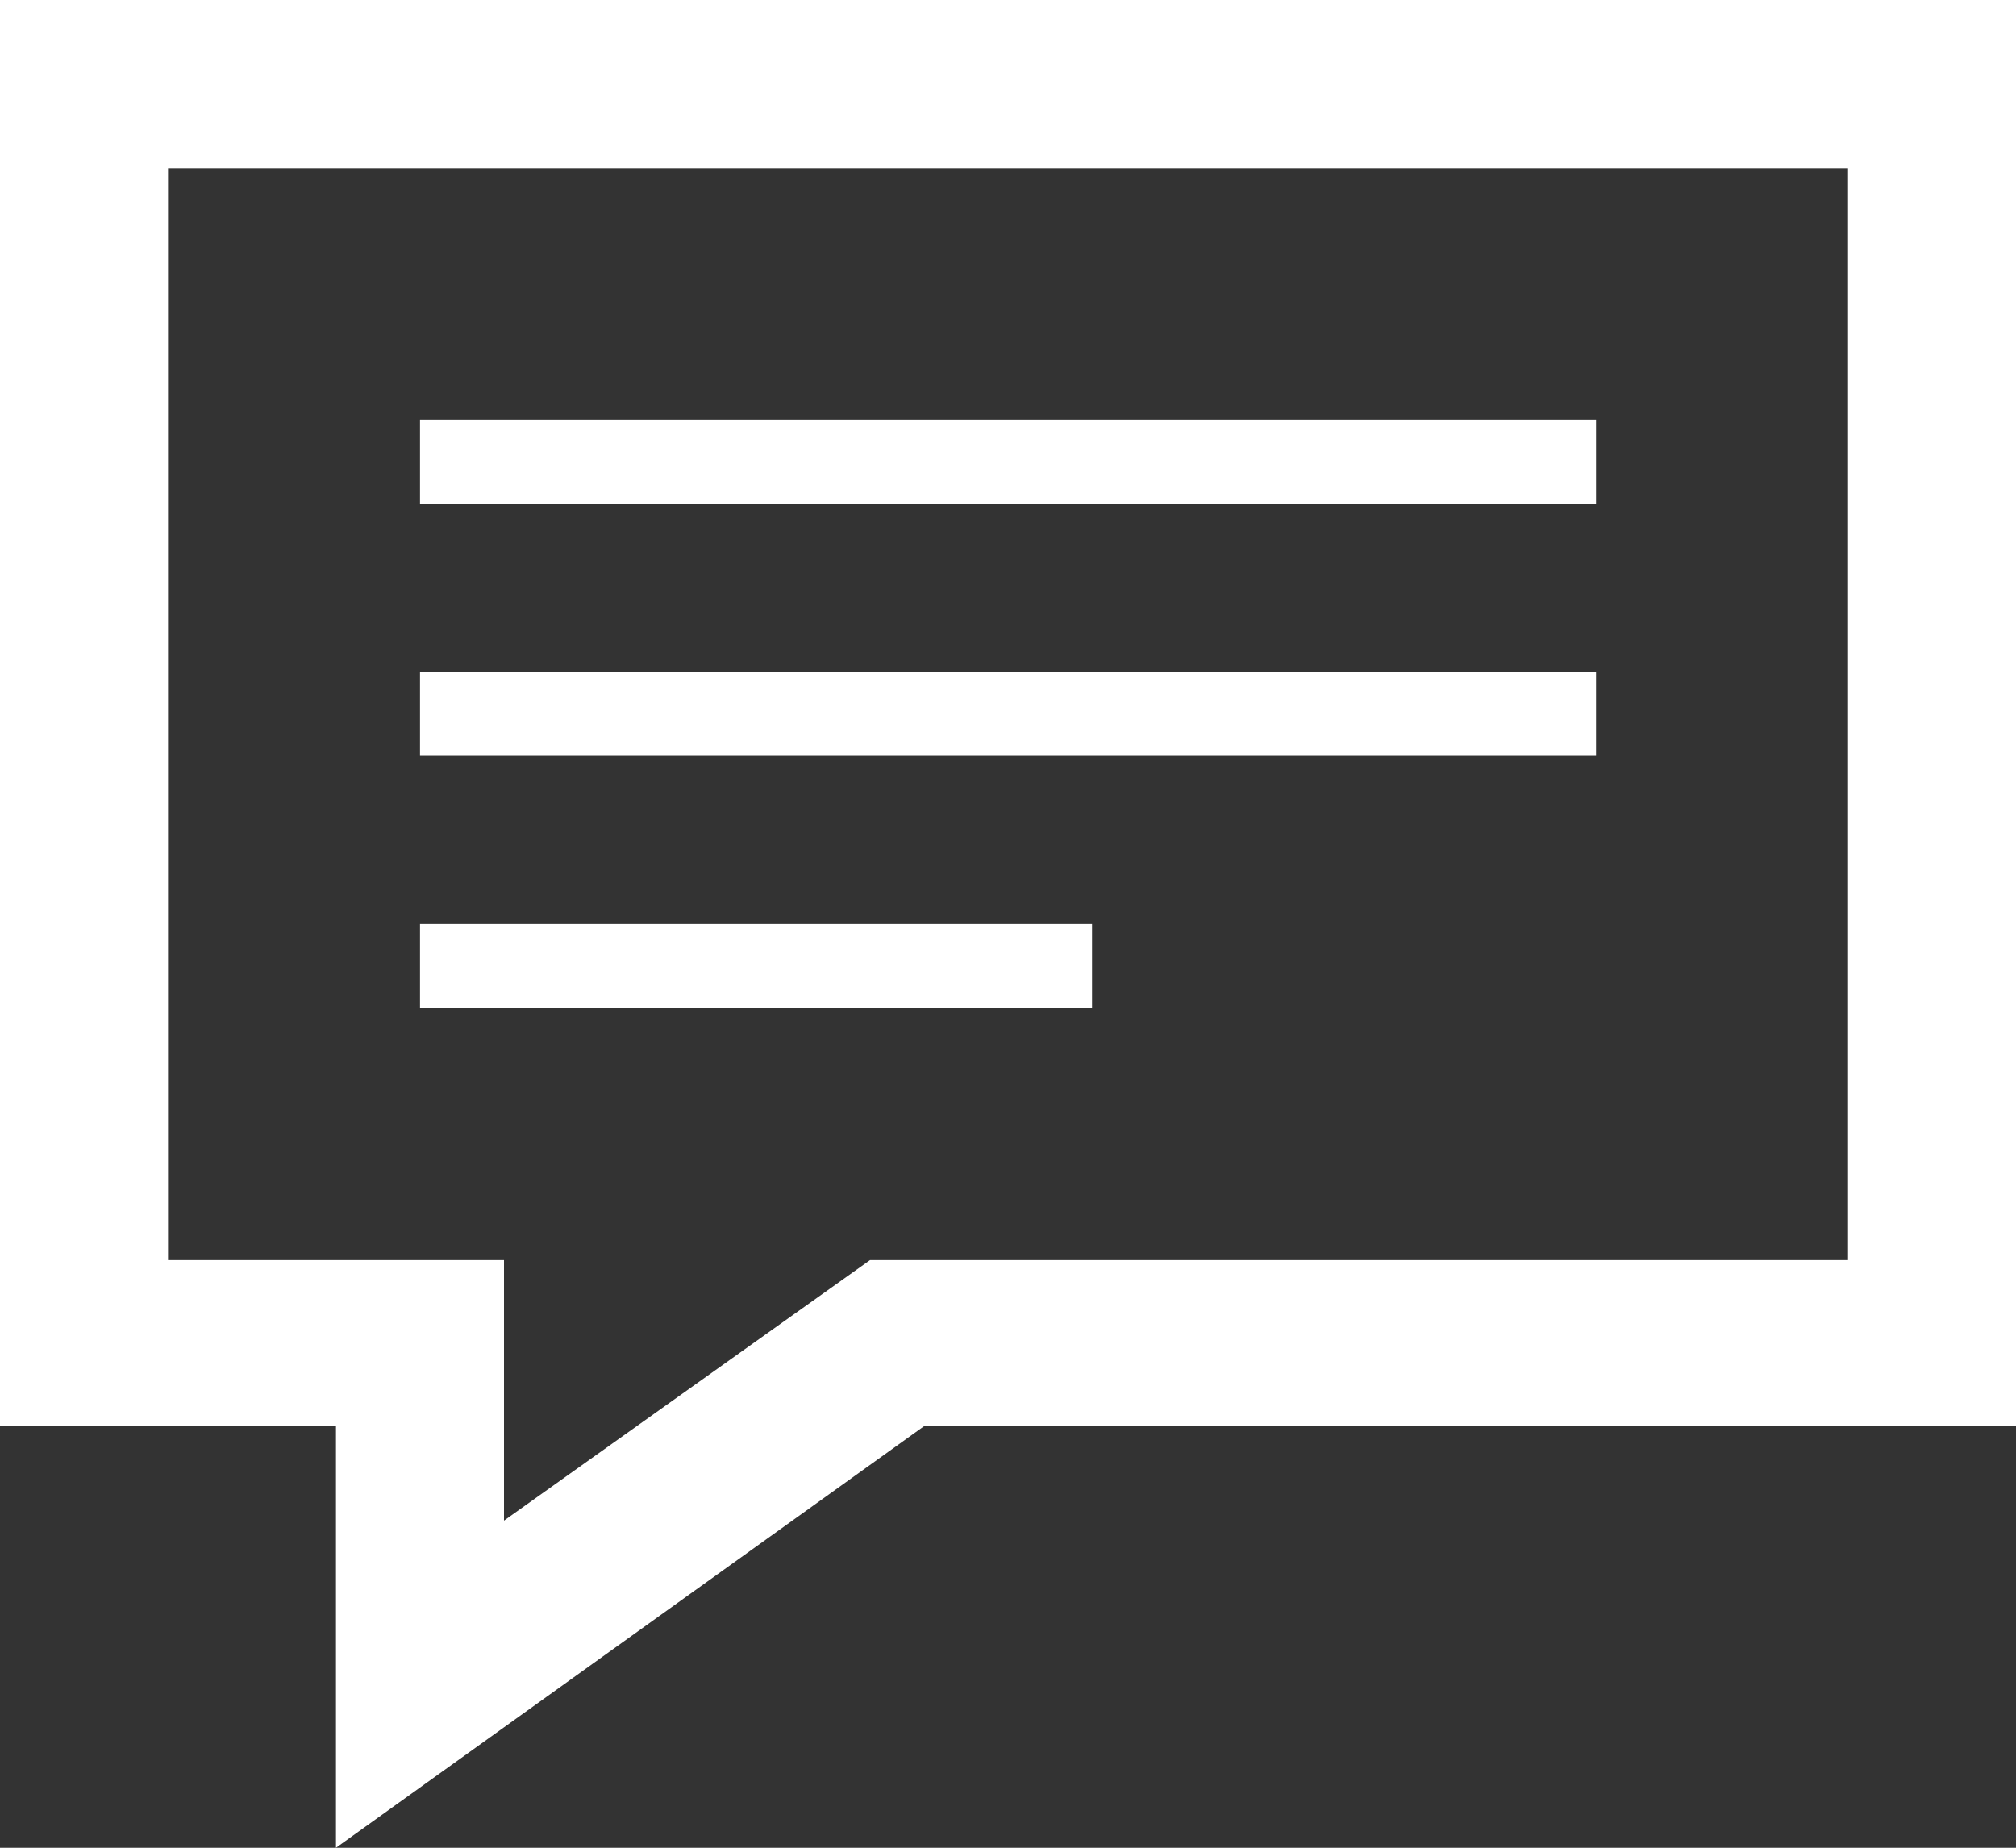
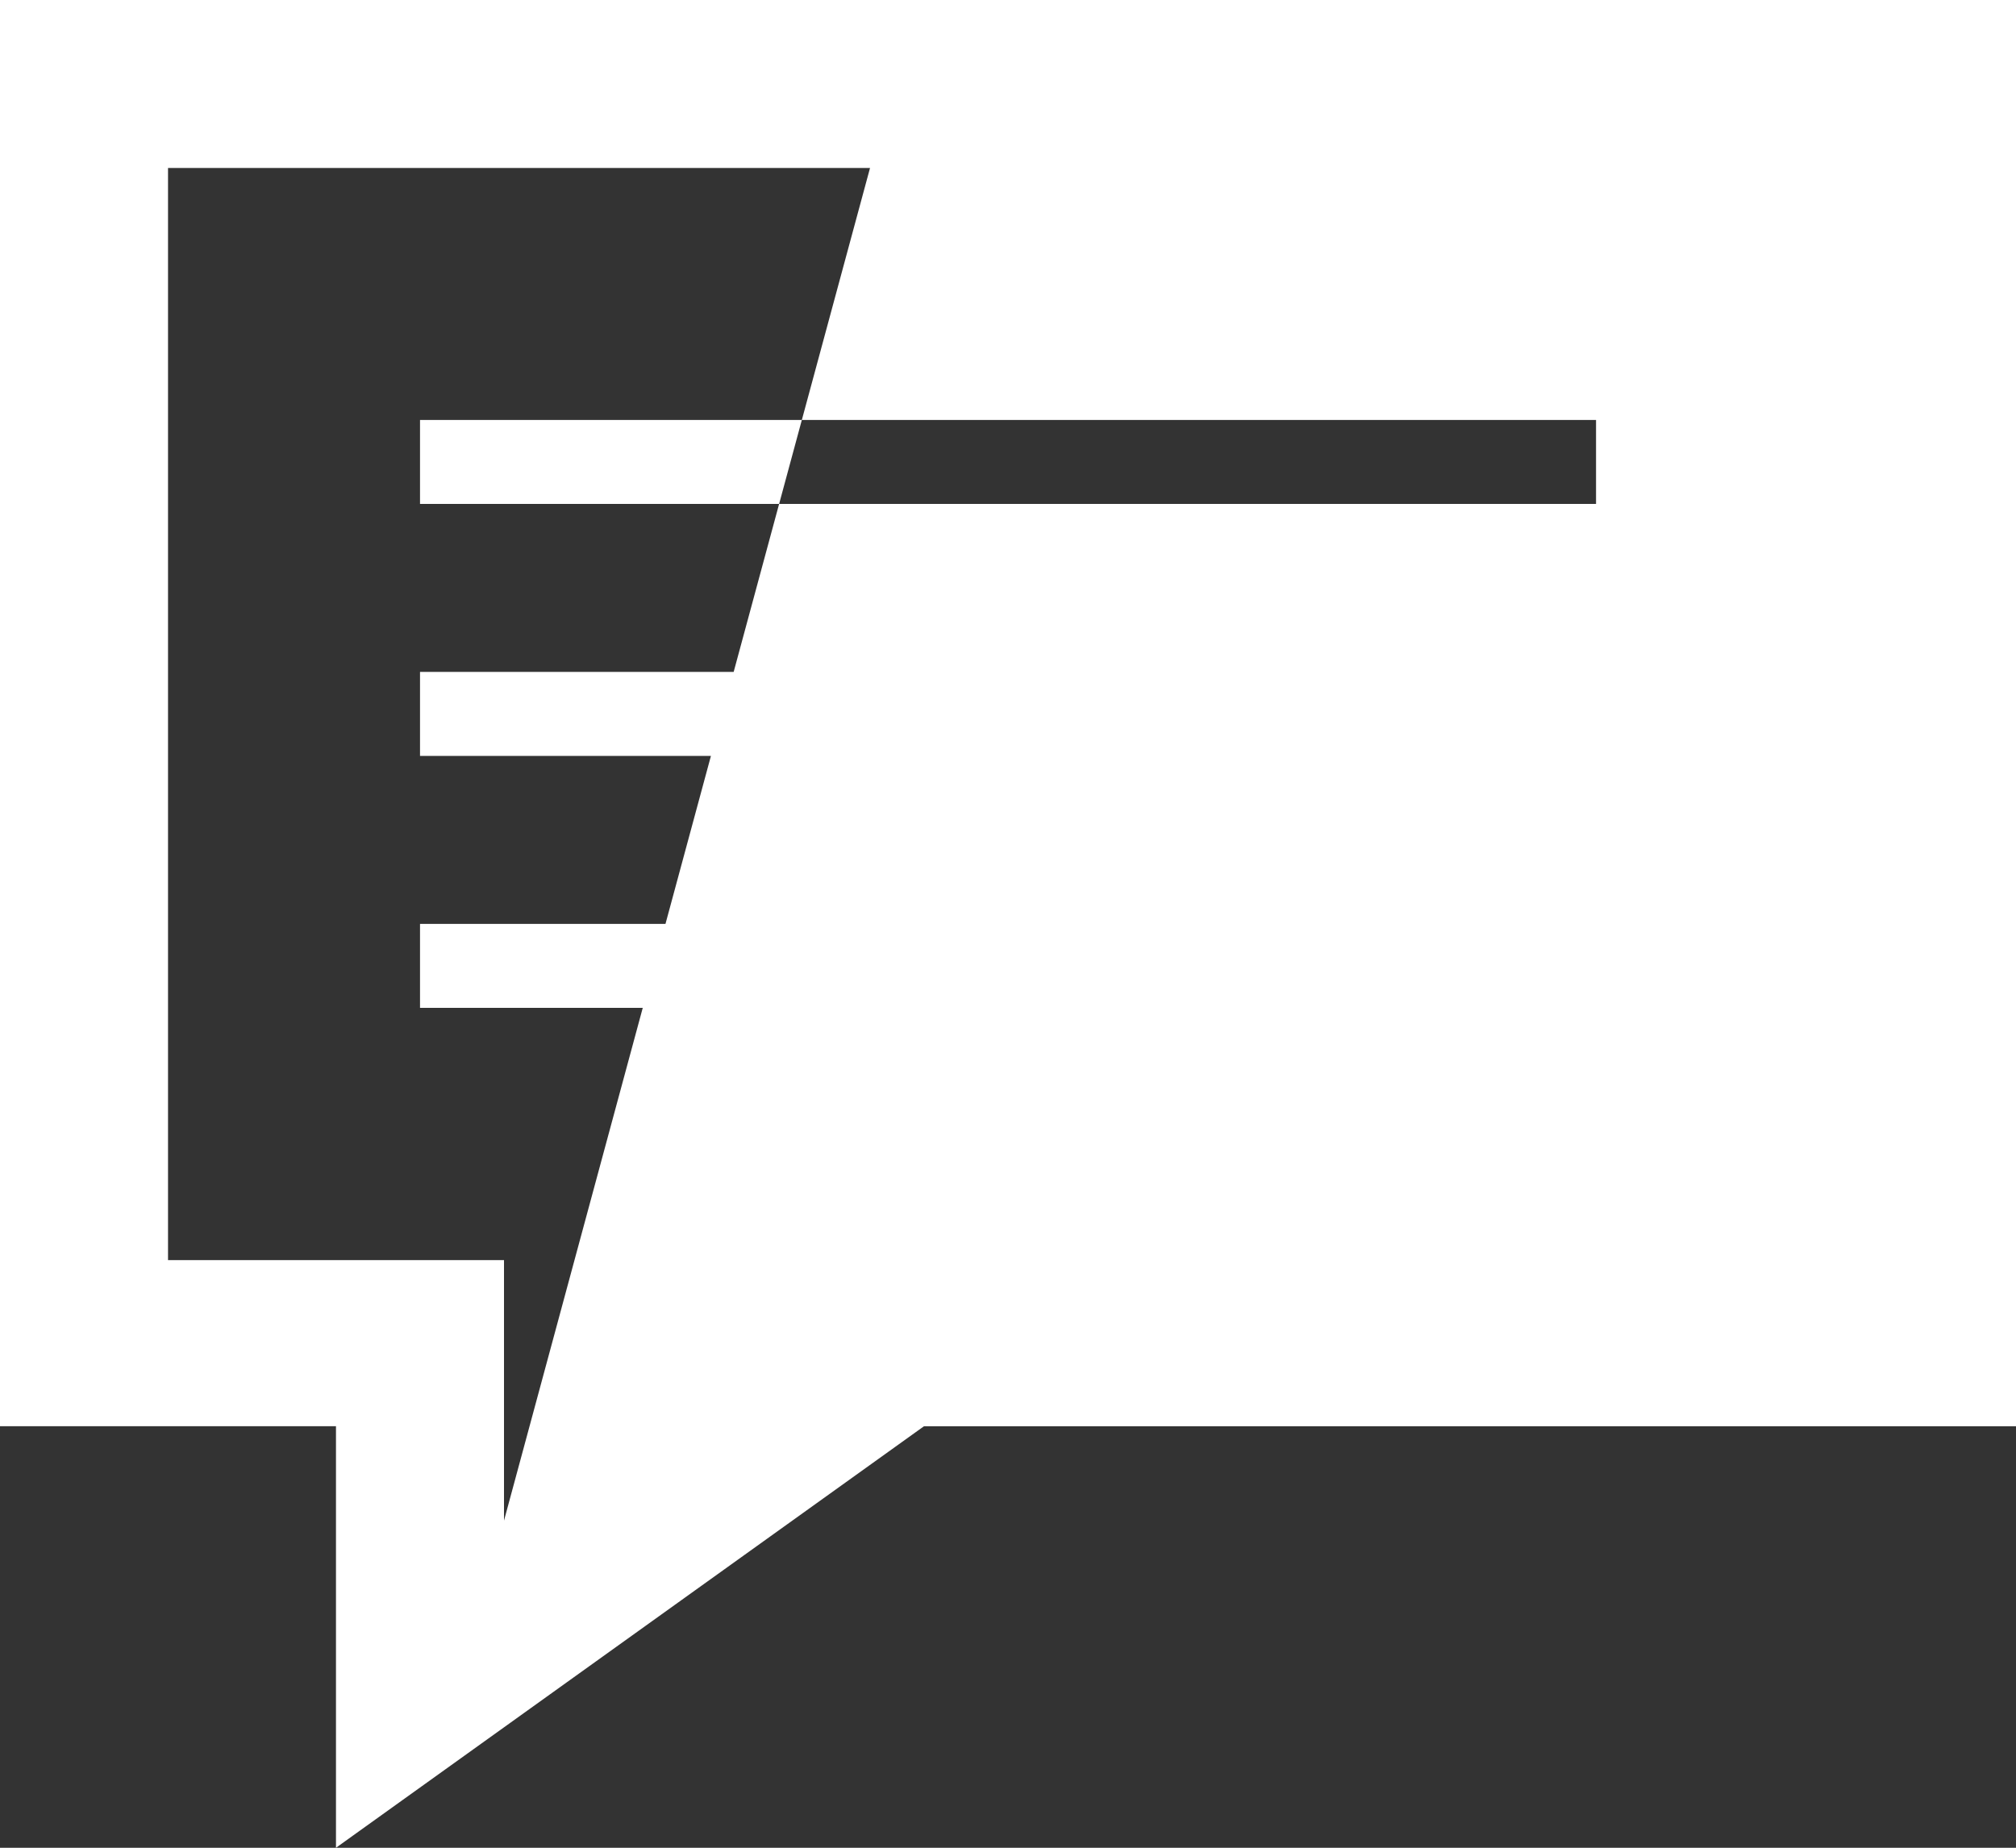
<svg xmlns="http://www.w3.org/2000/svg" width="33.752" height="30.94" viewBox="0 0 33.752 30.94">
  <rect x="0" y="0" width="33.752" height="30.94" fill="#333333" stroke="none" />
-   <path id="iconmonstr-speech-bubble-20" d="M30.94,3.813V22.1H14.566L8.438,26.462V22.1H2.813V3.813ZM33.752,1H0V24.881H5.625V31.94l9.844-7.058H33.752V1ZM26.721,9.438H7.032V8.032H26.721Zm0,2.813H7.032v1.406H26.721ZM18.283,16.47H7.032v1.406H18.283Z" transform="translate(0 -1)" fill="#fff" />
+   <path id="iconmonstr-speech-bubble-20" d="M30.94,3.813H14.566L8.438,26.462V22.1H2.813V3.813ZM33.752,1H0V24.881H5.625V31.94l9.844-7.058H33.752V1ZM26.721,9.438H7.032V8.032H26.721Zm0,2.813H7.032v1.406H26.721ZM18.283,16.47H7.032v1.406H18.283Z" transform="translate(0 -1)" fill="#fff" />
</svg>